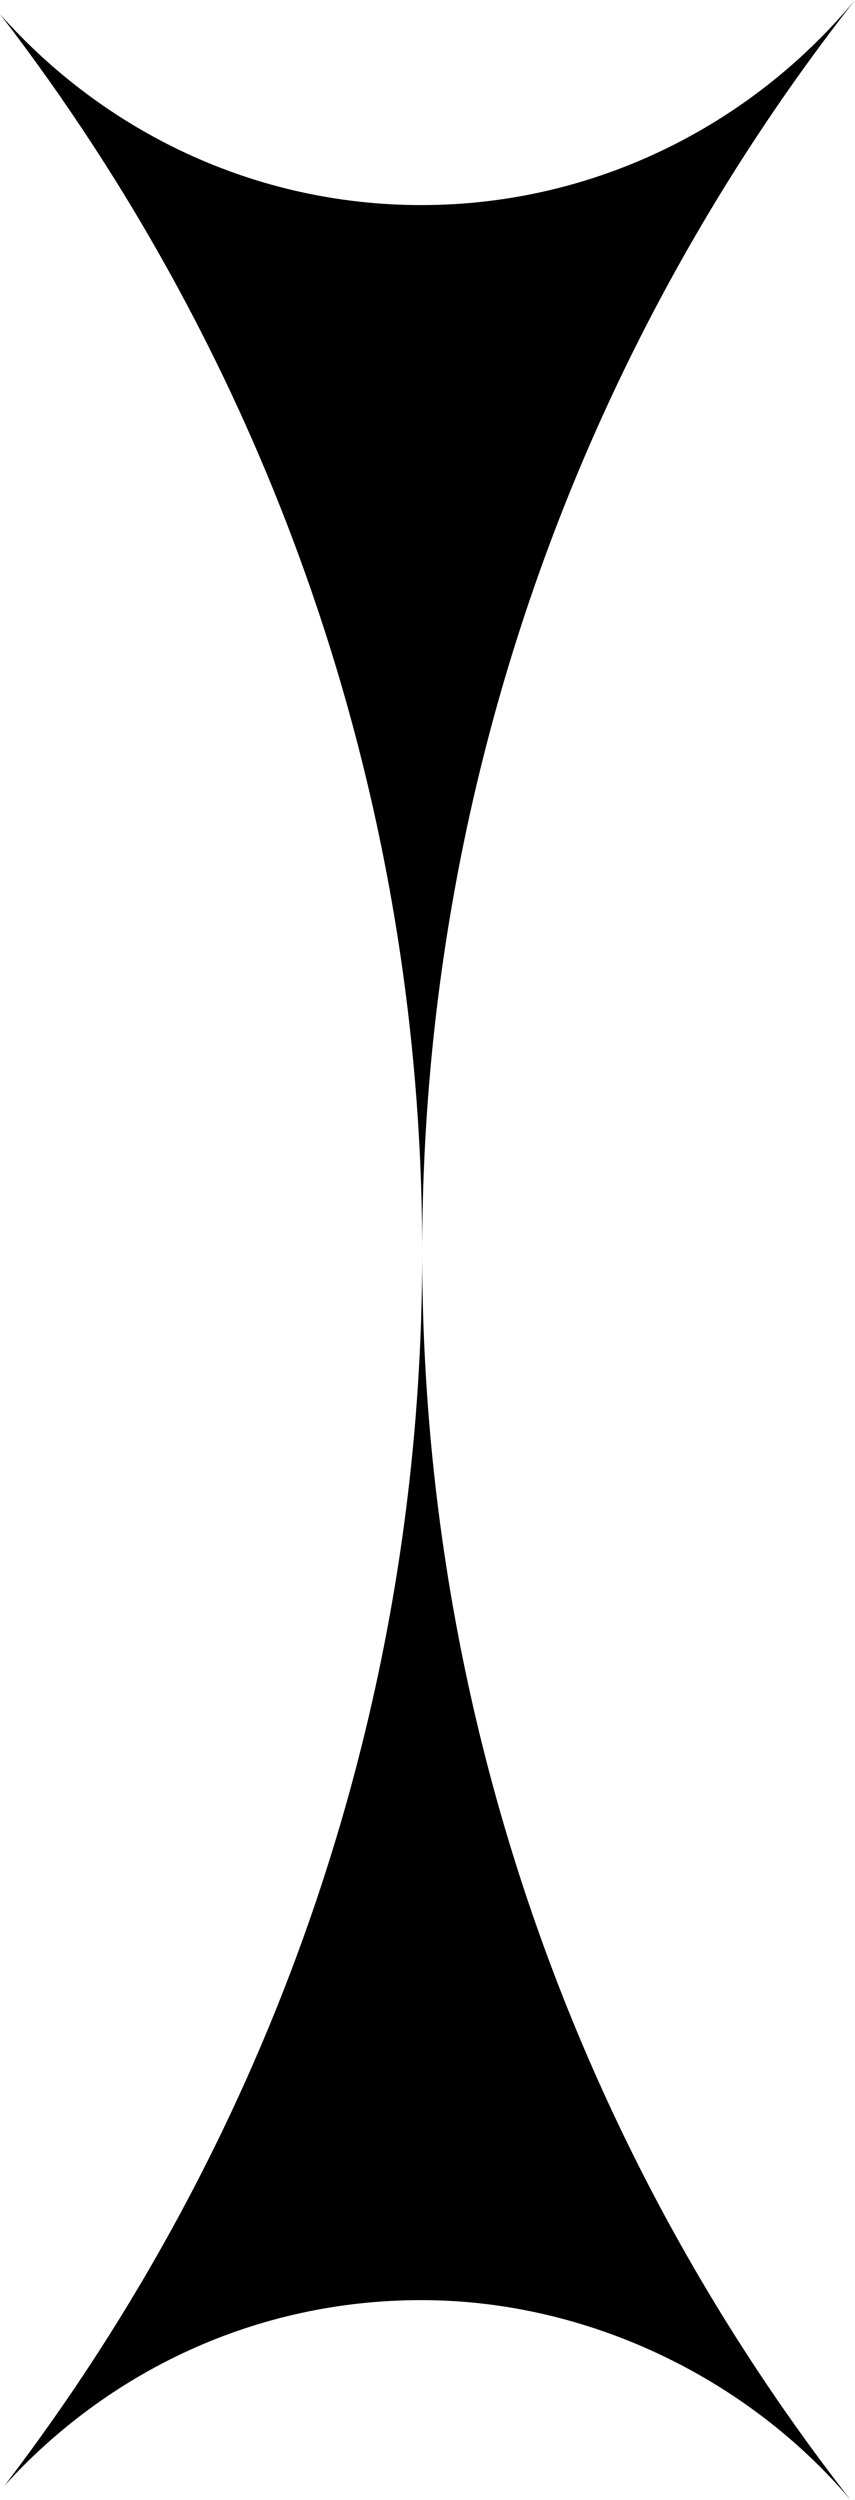
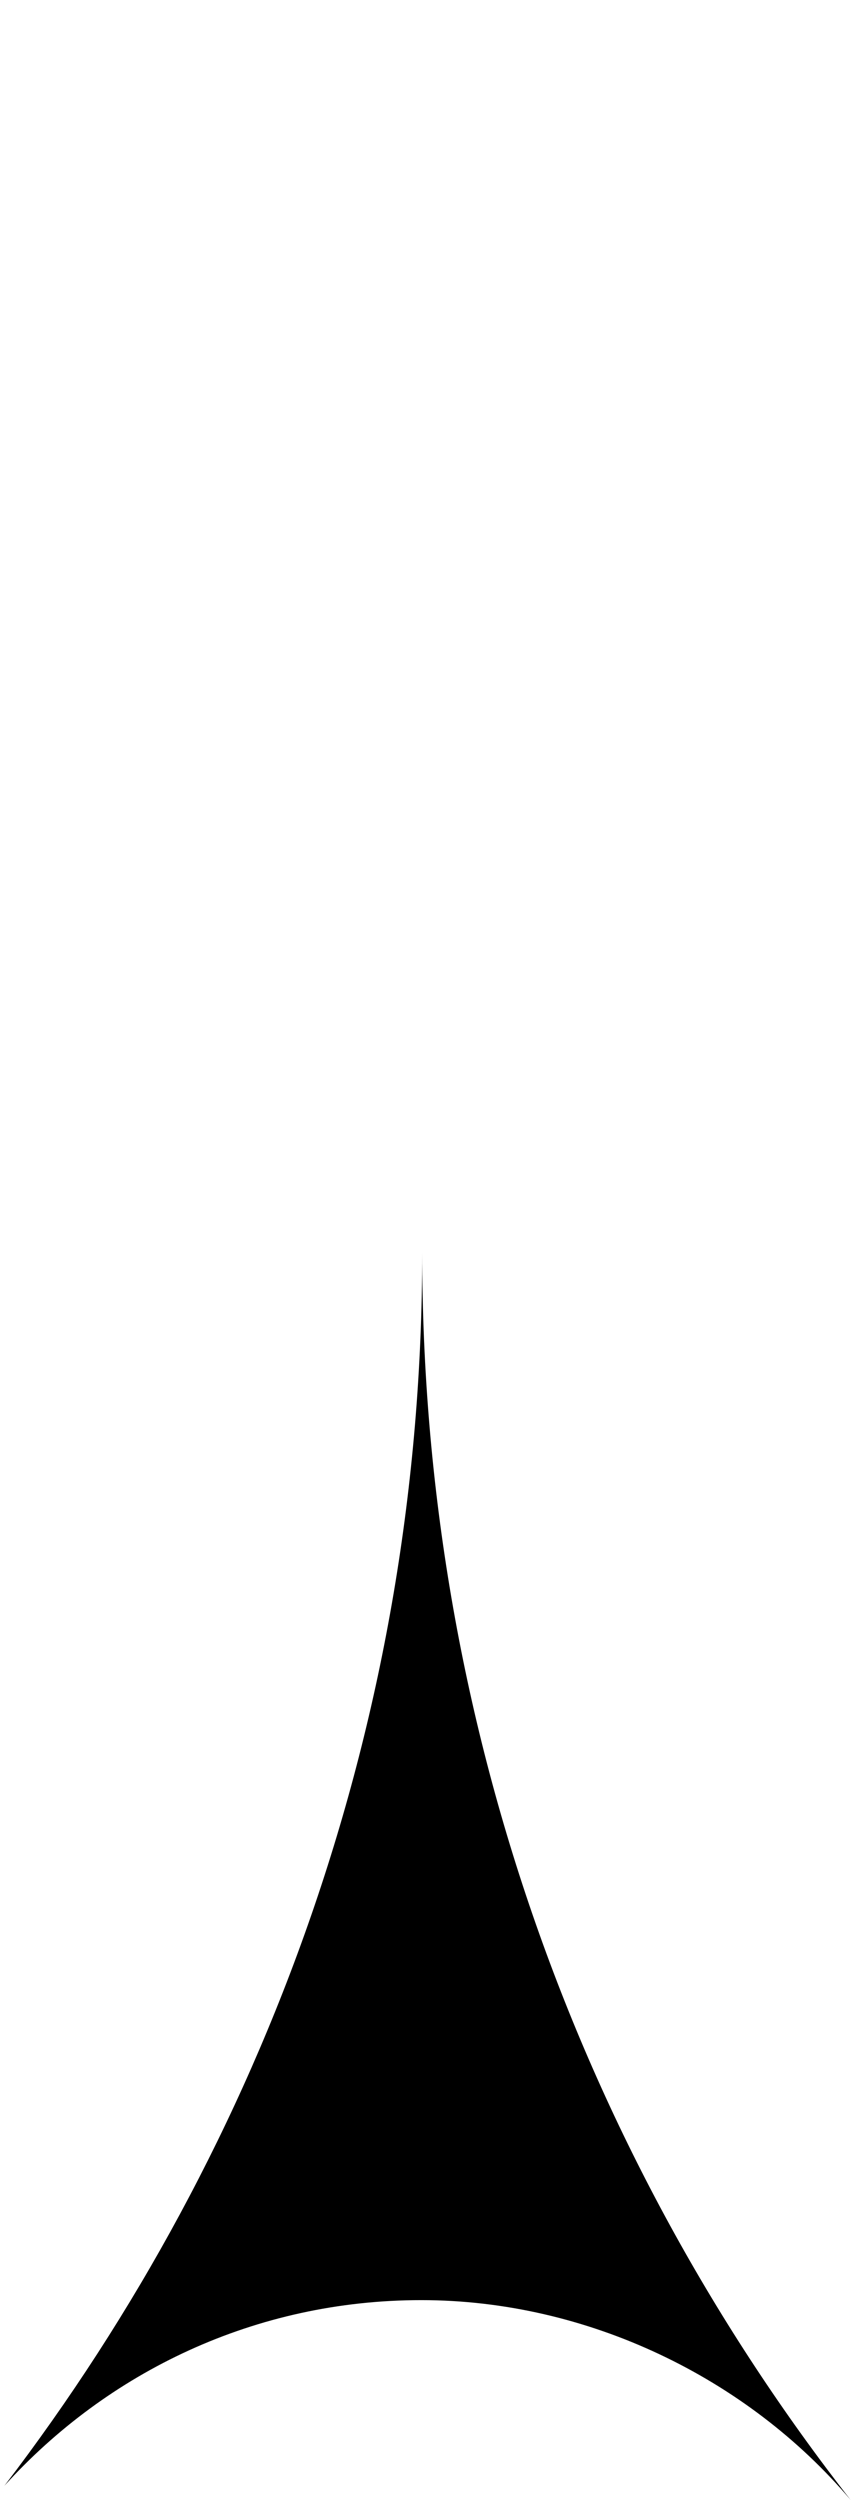
<svg xmlns="http://www.w3.org/2000/svg" id="Calque_1" data-name="Calque 1" viewBox="0 0 9.68 28.28">
  <path d="M.05,28.12c1.17-1.29,2.84-2.1,4.72-2.1s3.69.88,4.86,2.26c-3.04-3.89-4.85-8.79-4.85-14.11,0,5.25-1.77,10.08-4.73,13.95Z" />
-   <path d="M4.77,2.32C2.87,2.32,1.17,1.48,0,.16c2.99,3.88,4.78,8.74,4.78,14.01,0-5.35,1.84-10.27,4.9-14.17-1.17,1.41-2.94,2.32-4.91,2.32Z" />
</svg>